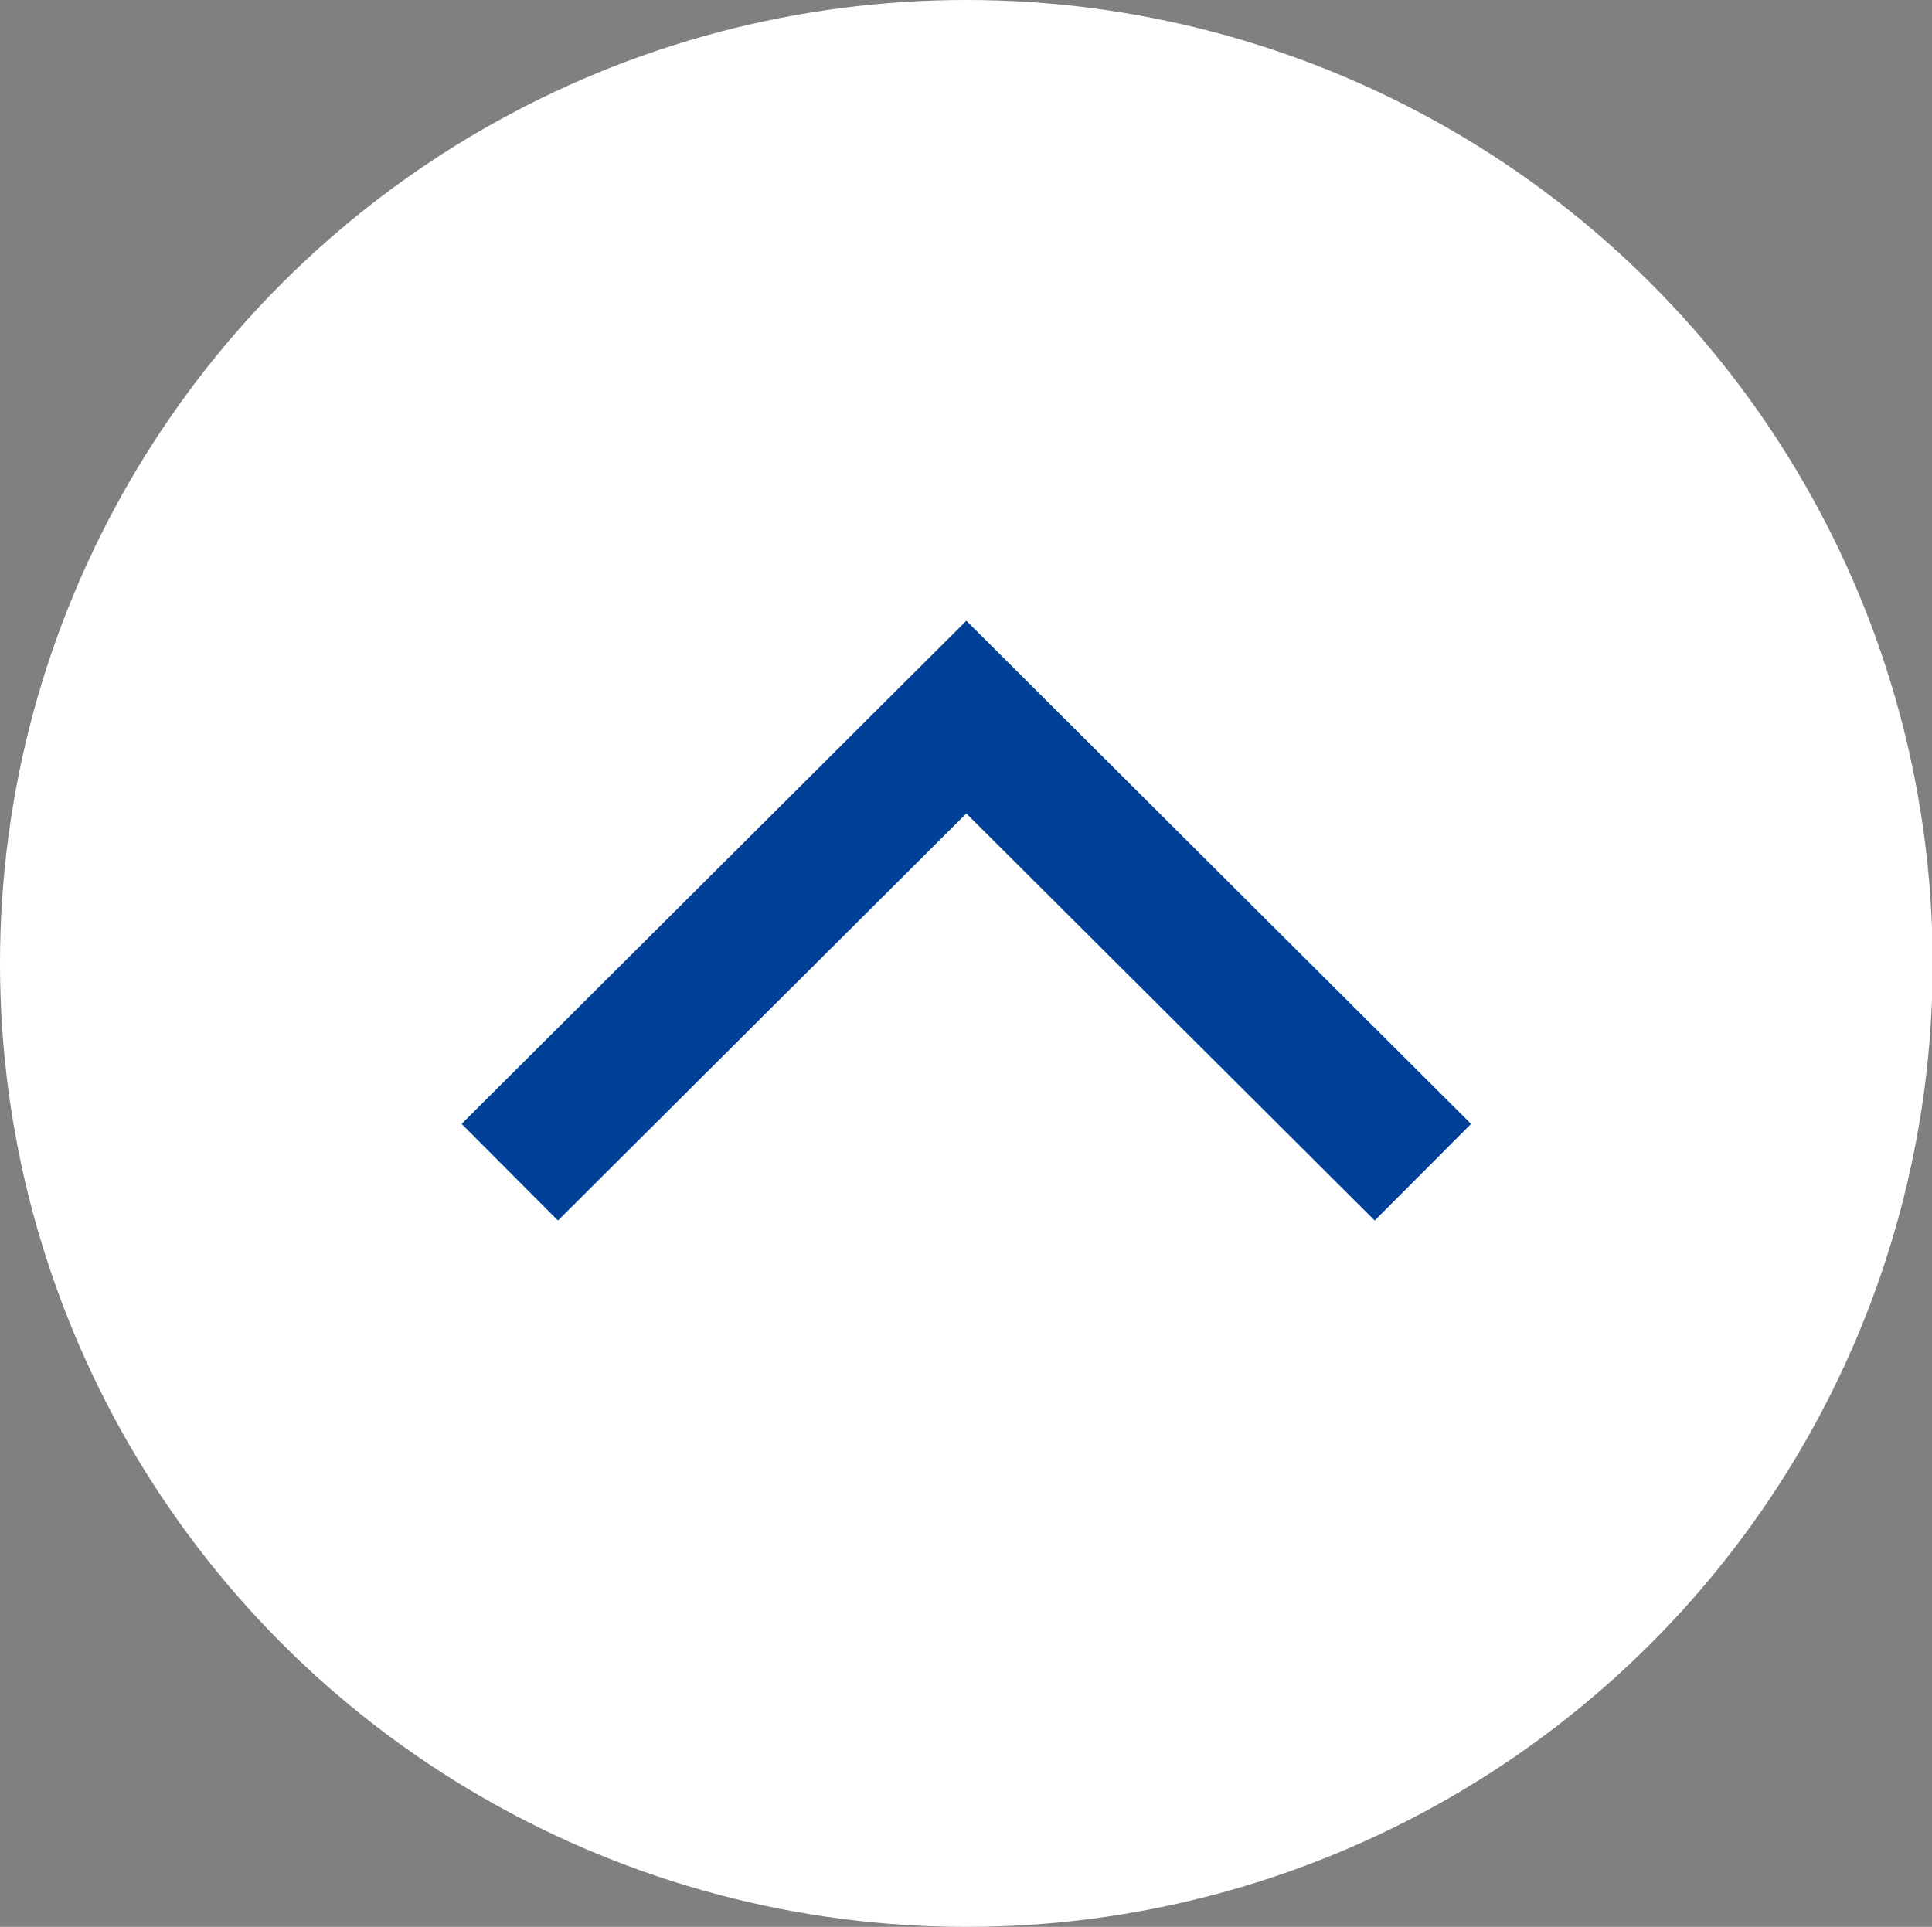
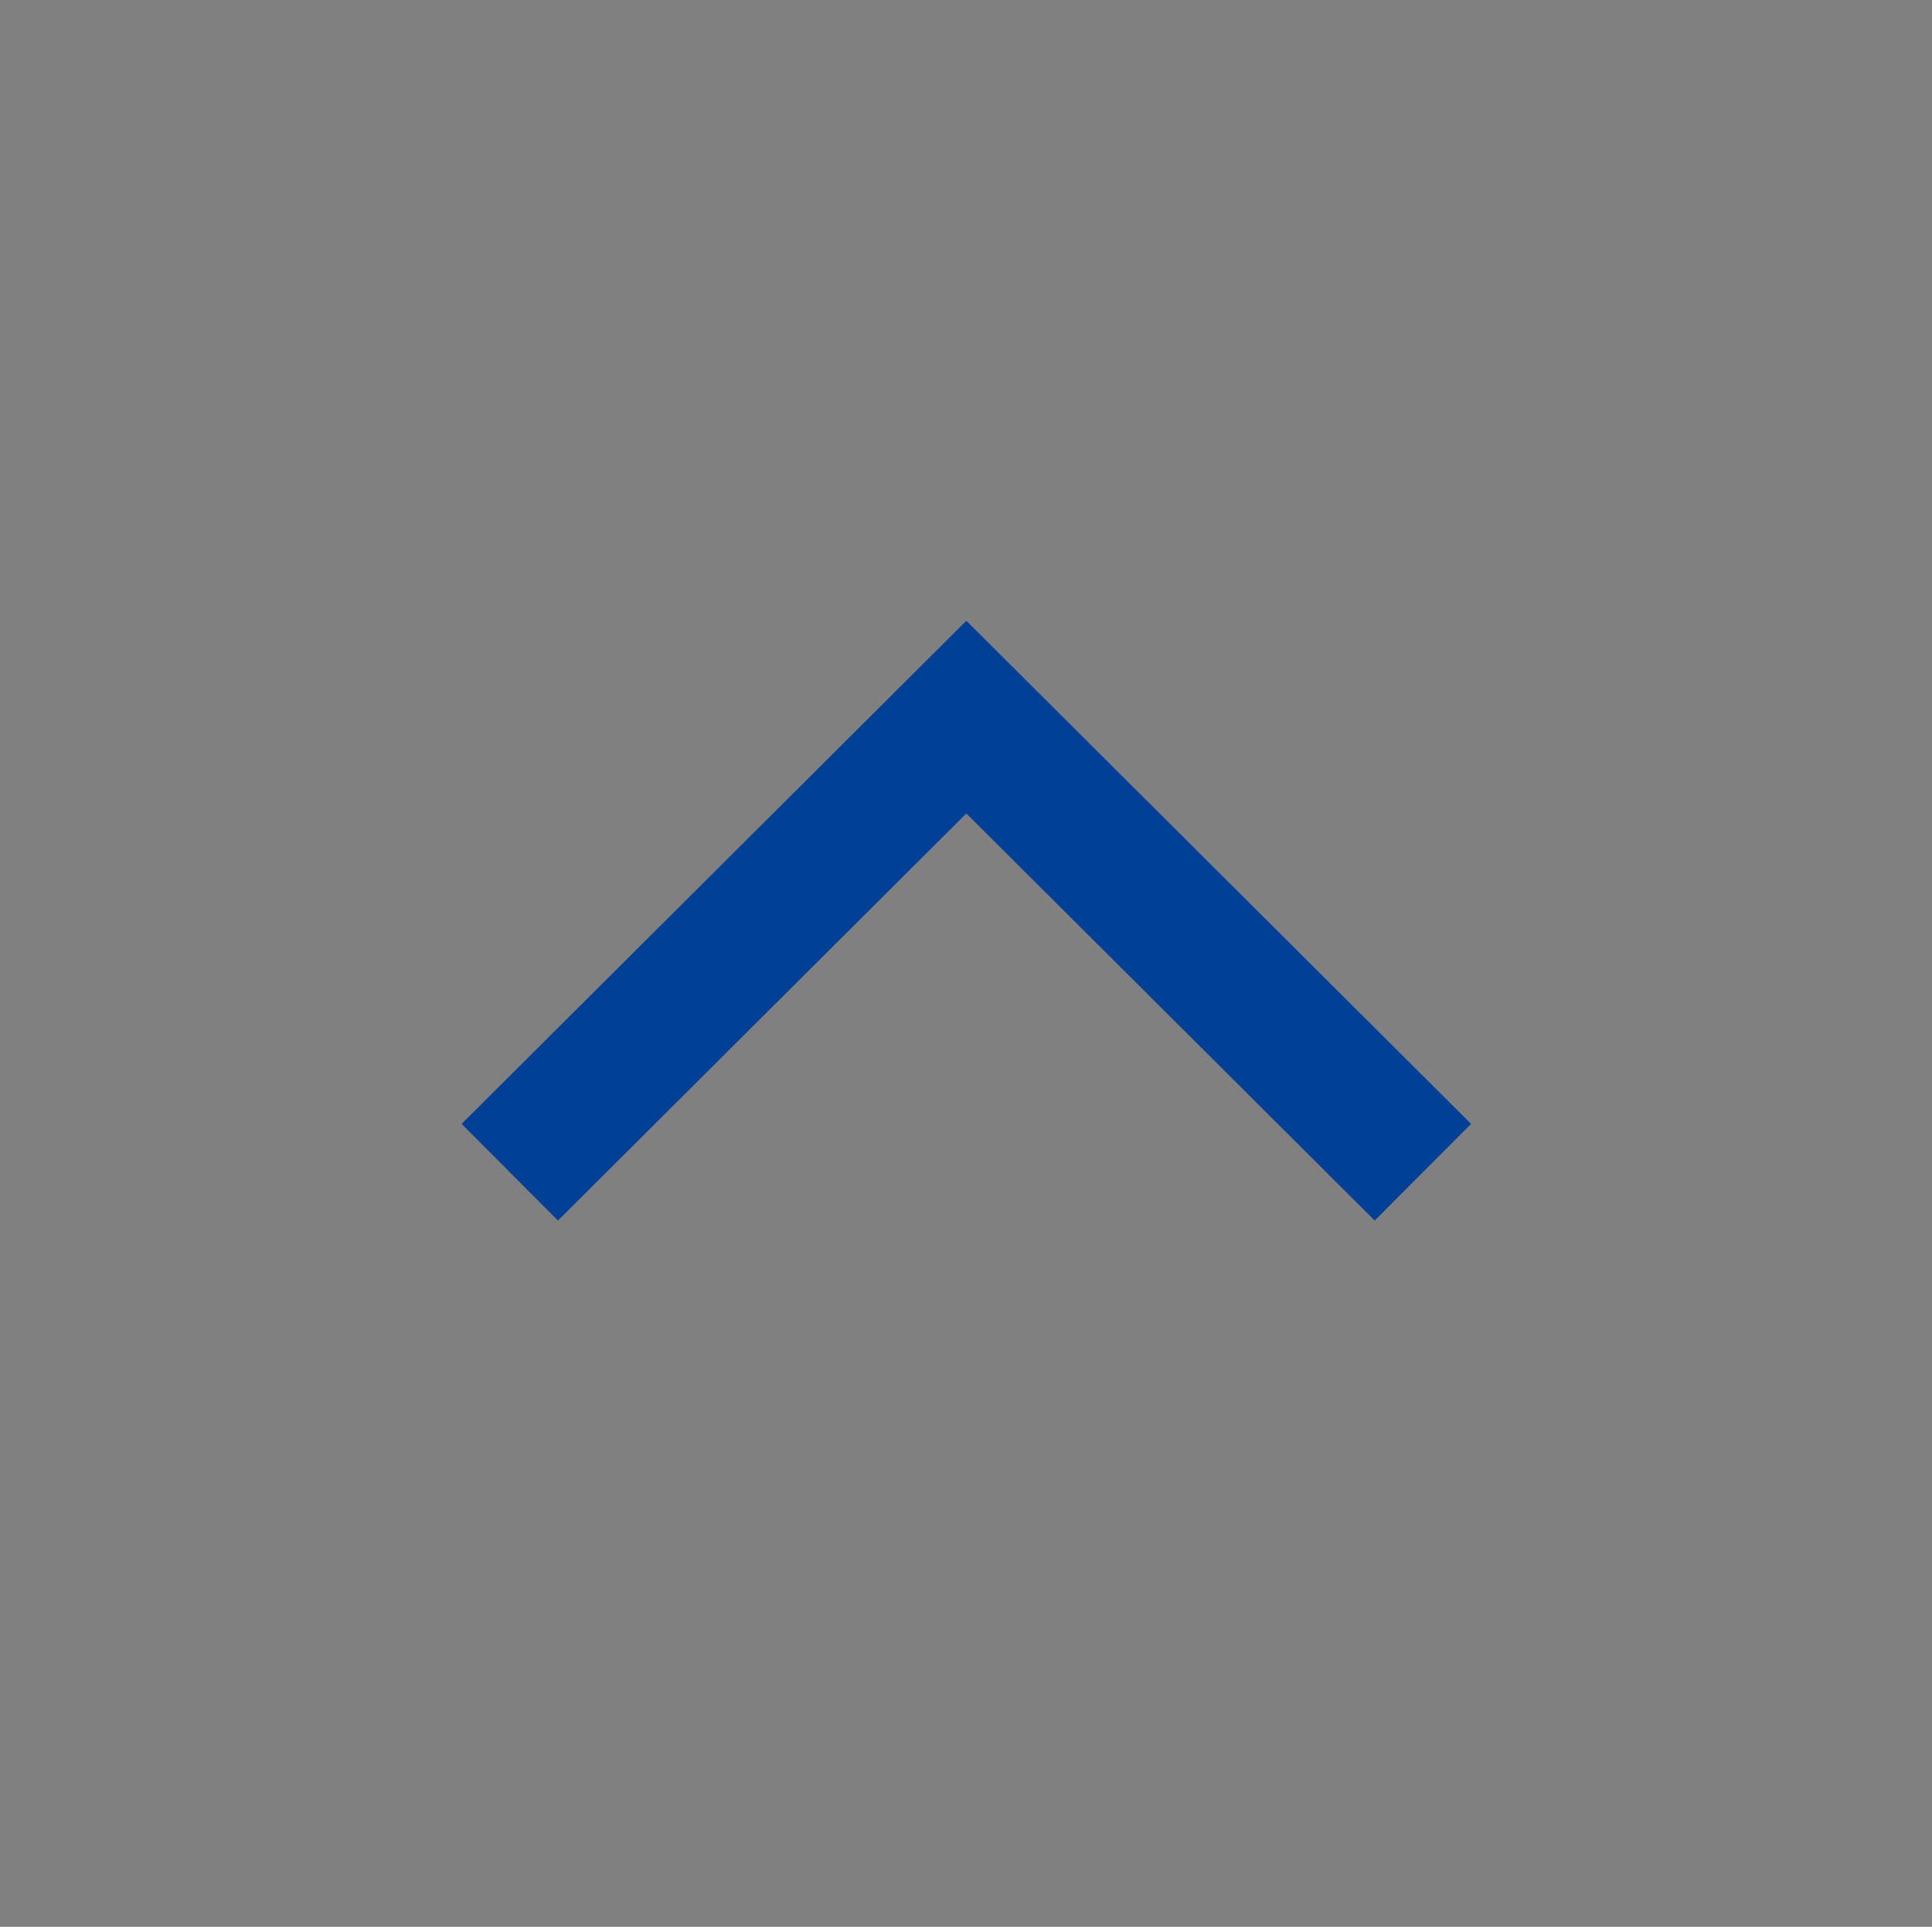
<svg xmlns="http://www.w3.org/2000/svg" id="_レイヤー_2" viewBox="0 0 28.31 28.24">
  <rect x="0" y="0" width="28.31" height="28.24" fill="#808080" stroke="none" />
  <defs>
    <style>.cls-1{fill:#fff;}.cls-2{fill:none;stroke:#004097;stroke-miterlimit:10;stroke-width:2px;}</style>
  </defs>
  <g id="_レイヤー_1-2">
-     <ellipse class="cls-1" cx="14.16" cy="14.12" rx="14.16" ry="14.12" />
    <polyline class="cls-2" points="7.47 17.18 14.16 10.51 20.85 17.18" />
  </g>
</svg>